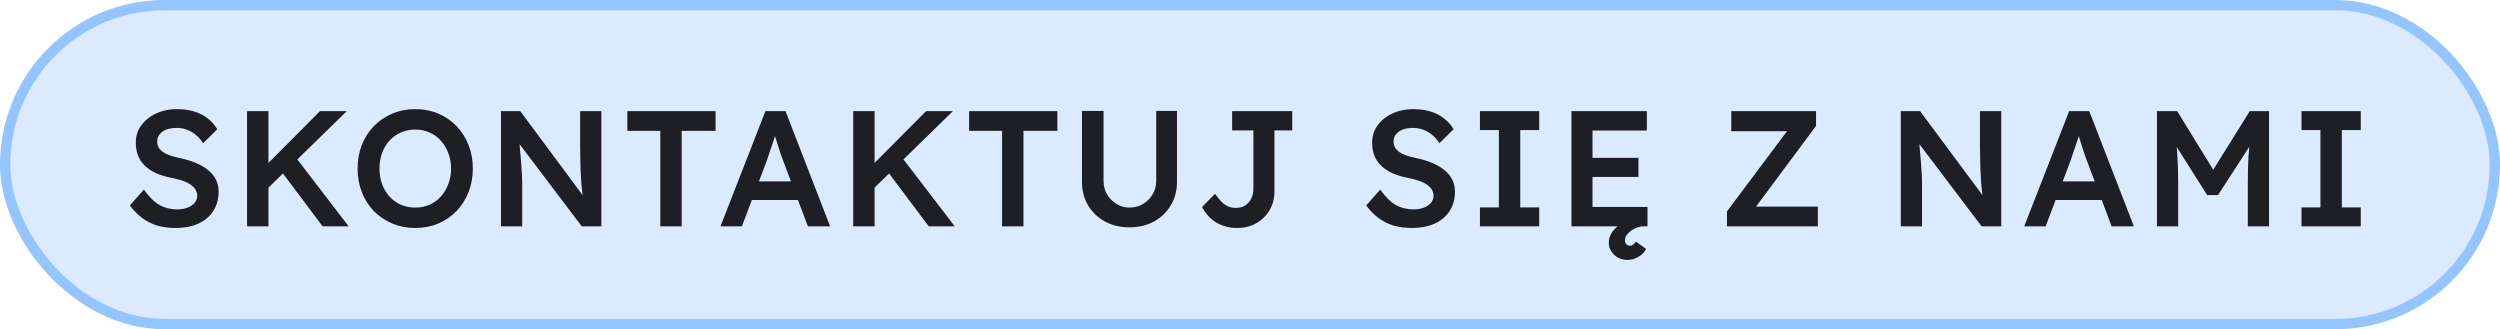
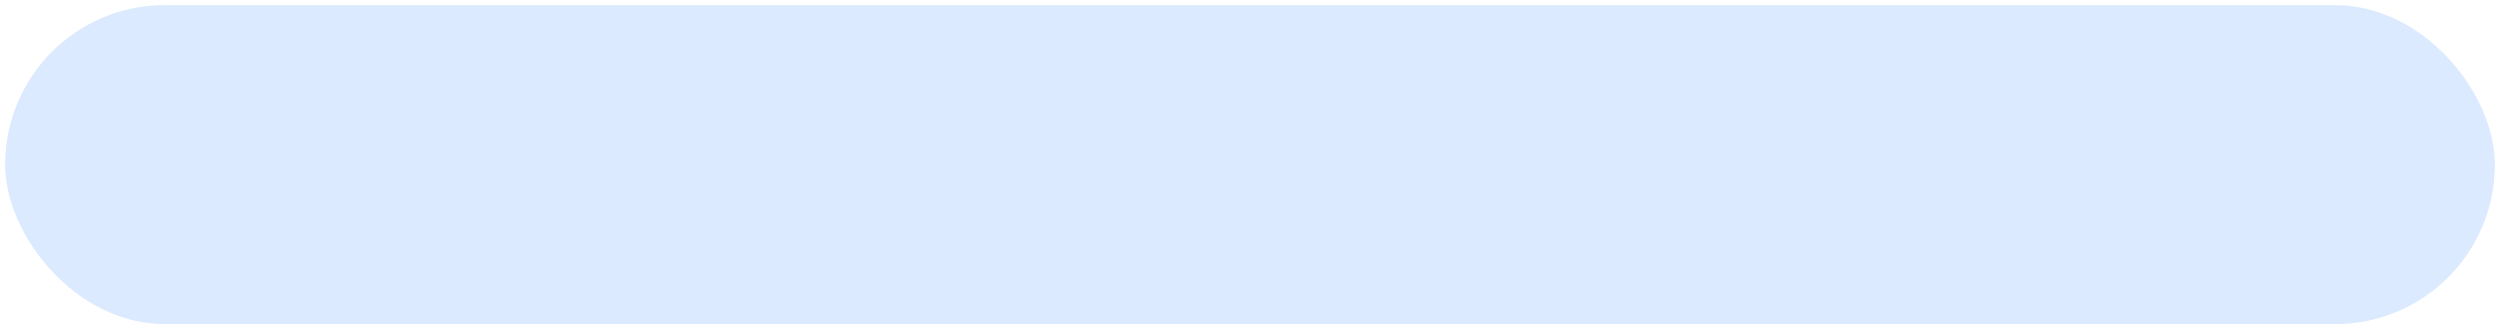
<svg xmlns="http://www.w3.org/2000/svg" width="243" height="32" viewBox="0 0 243 32" fill="none">
  <rect x="0.5" y="0.5" width="242" height="31" rx="15.5" fill="#DBEAFE" />
-   <rect x="0.5" y="0.5" width="242" height="31" rx="15.5" stroke="#94C5FC" />
-   <path d="M17.056 22.16C16.405 22.16 15.808 22.08 15.264 21.92C14.72 21.749 14.229 21.499 13.792 21.168C13.355 20.837 12.965 20.437 12.624 19.968L13.984 18.432C14.507 19.157 15.019 19.659 15.52 19.936C16.021 20.213 16.587 20.352 17.216 20.352C17.579 20.352 17.909 20.299 18.208 20.192C18.507 20.075 18.741 19.92 18.912 19.728C19.083 19.525 19.168 19.296 19.168 19.04C19.168 18.859 19.131 18.693 19.056 18.544C18.992 18.384 18.891 18.245 18.752 18.128C18.613 18 18.443 17.883 18.24 17.776C18.037 17.669 17.808 17.579 17.552 17.504C17.296 17.429 17.013 17.36 16.704 17.296C16.117 17.179 15.605 17.024 15.168 16.832C14.731 16.629 14.363 16.384 14.064 16.096C13.765 15.797 13.547 15.467 13.408 15.104C13.269 14.731 13.2 14.309 13.2 13.84C13.2 13.371 13.301 12.939 13.504 12.544C13.717 12.149 14.005 11.808 14.368 11.52C14.731 11.232 15.152 11.008 15.632 10.848C16.112 10.688 16.629 10.608 17.184 10.608C17.813 10.608 18.373 10.683 18.864 10.832C19.365 10.981 19.803 11.205 20.176 11.504C20.56 11.792 20.875 12.144 21.12 12.56L19.744 13.92C19.531 13.589 19.291 13.317 19.024 13.104C18.757 12.88 18.469 12.715 18.16 12.608C17.851 12.491 17.525 12.432 17.184 12.432C16.8 12.432 16.464 12.485 16.176 12.592C15.899 12.699 15.68 12.853 15.52 13.056C15.36 13.248 15.28 13.483 15.28 13.76C15.28 13.973 15.328 14.165 15.424 14.336C15.52 14.496 15.653 14.64 15.824 14.768C16.005 14.896 16.235 15.008 16.512 15.104C16.789 15.2 17.104 15.285 17.456 15.36C18.043 15.477 18.571 15.637 19.04 15.84C19.509 16.032 19.909 16.267 20.24 16.544C20.571 16.811 20.821 17.12 20.992 17.472C21.163 17.813 21.248 18.197 21.248 18.624C21.248 19.36 21.072 19.995 20.72 20.528C20.379 21.051 19.893 21.456 19.264 21.744C18.635 22.021 17.899 22.16 17.056 22.16ZM25.663 18.656L25.343 16.592L31.103 10.8H33.711L25.663 18.656ZM24.015 22V10.8H26.095V22H24.015ZM31.359 22L27.119 16.352L28.591 15.088L33.887 22H31.359ZM40.358 22.16C39.559 22.16 38.817 22.016 38.135 21.728C37.452 21.44 36.855 21.04 36.343 20.528C35.841 20.005 35.452 19.392 35.175 18.688C34.897 17.984 34.758 17.216 34.758 16.384C34.758 15.552 34.897 14.784 35.175 14.08C35.452 13.376 35.841 12.768 36.343 12.256C36.855 11.733 37.452 11.328 38.135 11.04C38.817 10.752 39.559 10.608 40.358 10.608C41.169 10.608 41.916 10.752 42.599 11.04C43.281 11.328 43.873 11.733 44.374 12.256C44.876 12.779 45.265 13.392 45.542 14.096C45.82 14.789 45.959 15.552 45.959 16.384C45.959 17.205 45.82 17.968 45.542 18.672C45.265 19.376 44.876 19.989 44.374 20.512C43.873 21.035 43.281 21.44 42.599 21.728C41.916 22.016 41.169 22.16 40.358 22.16ZM40.358 20.176C40.87 20.176 41.334 20.085 41.751 19.904C42.177 19.712 42.545 19.445 42.855 19.104C43.164 18.752 43.404 18.347 43.575 17.888C43.756 17.429 43.846 16.928 43.846 16.384C43.846 15.84 43.756 15.339 43.575 14.88C43.404 14.421 43.164 14.021 42.855 13.68C42.545 13.328 42.177 13.061 41.751 12.88C41.334 12.688 40.87 12.592 40.358 12.592C39.857 12.592 39.393 12.688 38.967 12.88C38.54 13.061 38.172 13.323 37.862 13.664C37.553 14.005 37.313 14.405 37.142 14.864C36.972 15.323 36.886 15.829 36.886 16.384C36.886 16.928 36.972 17.435 37.142 17.904C37.313 18.363 37.553 18.763 37.862 19.104C38.172 19.445 38.54 19.712 38.967 19.904C39.393 20.085 39.857 20.176 40.358 20.176ZM48.694 22V10.8H50.566L57.062 19.552L56.71 19.616C56.667 19.317 56.63 19.013 56.598 18.704C56.566 18.384 56.534 18.053 56.502 17.712C56.481 17.371 56.459 17.013 56.438 16.64C56.427 16.267 56.417 15.877 56.406 15.472C56.395 15.056 56.39 14.619 56.39 14.16V10.8H58.454V22H56.55L50.022 13.376L50.438 13.264C50.491 13.861 50.534 14.373 50.566 14.8C50.609 15.216 50.641 15.579 50.662 15.888C50.683 16.187 50.699 16.437 50.71 16.64C50.731 16.843 50.742 17.029 50.742 17.2C50.753 17.36 50.758 17.515 50.758 17.664V22H48.694ZM64.18 22V12.72H60.98V10.8H69.556V12.72H66.26V22H64.18ZM70.031 22L74.399 10.8H76.351L80.687 22H78.527L76.127 15.632C76.074 15.504 75.999 15.301 75.903 15.024C75.818 14.747 75.722 14.448 75.615 14.128C75.508 13.797 75.412 13.493 75.327 13.216C75.242 12.928 75.178 12.72 75.135 12.592L75.535 12.576C75.471 12.789 75.396 13.029 75.311 13.296C75.226 13.563 75.135 13.84 75.039 14.128C74.943 14.416 74.847 14.693 74.751 14.96C74.666 15.227 74.586 15.467 74.511 15.68L72.111 22H70.031ZM72.015 19.44L72.735 17.632H77.839L78.607 19.44H72.015ZM84.579 18.656L84.259 16.592L90.019 10.8H92.627L84.579 18.656ZM82.931 22V10.8H85.011V22H82.931ZM90.275 22L86.035 16.352L87.507 15.088L92.803 22H90.275ZM97.401 22V12.72H94.201V10.8H102.777V12.72H99.481V22H97.401ZM109.777 22.096C108.892 22.096 108.102 21.909 107.409 21.536C106.716 21.152 106.166 20.629 105.761 19.968C105.366 19.296 105.169 18.539 105.169 17.696V10.784H107.265V17.552C107.265 18.053 107.377 18.501 107.601 18.896C107.836 19.28 108.145 19.589 108.529 19.824C108.913 20.059 109.329 20.176 109.777 20.176C110.268 20.176 110.71 20.059 111.105 19.824C111.5 19.589 111.809 19.28 112.033 18.896C112.268 18.501 112.385 18.053 112.385 17.552V10.784H114.401V17.696C114.401 18.539 114.198 19.296 113.793 19.968C113.398 20.629 112.854 21.152 112.161 21.536C111.468 21.909 110.673 22.096 109.777 22.096ZM120.229 22.16C119.845 22.16 119.483 22.112 119.141 22.016C118.8 21.92 118.485 21.787 118.197 21.616C117.909 21.435 117.653 21.221 117.429 20.976C117.205 20.72 117.008 20.437 116.837 20.128L118.101 18.832C118.293 19.109 118.475 19.339 118.645 19.52C118.816 19.701 118.976 19.84 119.125 19.936C119.285 20.032 119.445 20.101 119.605 20.144C119.776 20.187 119.947 20.208 120.117 20.208C120.459 20.208 120.757 20.133 121.013 19.984C121.269 19.824 121.467 19.605 121.605 19.328C121.755 19.051 121.829 18.736 121.829 18.384V12.672H119.765V10.8H125.605V12.672H123.877V18.592C123.877 19.115 123.787 19.595 123.605 20.032C123.424 20.459 123.168 20.832 122.837 21.152C122.517 21.472 122.133 21.723 121.685 21.904C121.248 22.075 120.763 22.16 120.229 22.16ZM137.227 22.16C136.576 22.16 135.979 22.08 135.435 21.92C134.891 21.749 134.4 21.499 133.963 21.168C133.525 20.837 133.136 20.437 132.795 19.968L134.155 18.432C134.677 19.157 135.189 19.659 135.691 19.936C136.192 20.213 136.757 20.352 137.387 20.352C137.749 20.352 138.08 20.299 138.379 20.192C138.677 20.075 138.912 19.92 139.083 19.728C139.253 19.525 139.339 19.296 139.339 19.04C139.339 18.859 139.301 18.693 139.227 18.544C139.163 18.384 139.061 18.245 138.923 18.128C138.784 18 138.613 17.883 138.411 17.776C138.208 17.669 137.979 17.579 137.723 17.504C137.467 17.429 137.184 17.36 136.875 17.296C136.288 17.179 135.776 17.024 135.339 16.832C134.901 16.629 134.533 16.384 134.235 16.096C133.936 15.797 133.717 15.467 133.579 15.104C133.44 14.731 133.371 14.309 133.371 13.84C133.371 13.371 133.472 12.939 133.675 12.544C133.888 12.149 134.176 11.808 134.539 11.52C134.901 11.232 135.323 11.008 135.803 10.848C136.283 10.688 136.8 10.608 137.355 10.608C137.984 10.608 138.544 10.683 139.035 10.832C139.536 10.981 139.973 11.205 140.347 11.504C140.731 11.792 141.045 12.144 141.291 12.56L139.915 13.92C139.701 13.589 139.461 13.317 139.195 13.104C138.928 12.88 138.64 12.715 138.331 12.608C138.021 12.491 137.696 12.432 137.355 12.432C136.971 12.432 136.635 12.485 136.347 12.592C136.069 12.699 135.851 12.853 135.691 13.056C135.531 13.248 135.451 13.483 135.451 13.76C135.451 13.973 135.499 14.165 135.595 14.336C135.691 14.496 135.824 14.64 135.995 14.768C136.176 14.896 136.405 15.008 136.683 15.104C136.96 15.2 137.275 15.285 137.627 15.36C138.213 15.477 138.741 15.637 139.211 15.84C139.68 16.032 140.08 16.267 140.411 16.544C140.741 16.811 140.992 17.12 141.163 17.472C141.333 17.813 141.419 18.197 141.419 18.624C141.419 19.36 141.243 19.995 140.891 20.528C140.549 21.051 140.064 21.456 139.435 21.744C138.805 22.021 138.069 22.16 137.227 22.16ZM143.85 22V20.16H145.69V12.64H143.85V10.8H149.61V12.64H147.77V20.16H149.61V22H143.85ZM152.744 22V10.8H160.072V12.688H154.792V20.112H160.136V22H152.744ZM153.704 17.2V15.344H159.256V17.2H153.704ZM158.184 25.264C157.853 25.264 157.549 25.189 157.272 25.04C157.005 24.891 156.787 24.688 156.616 24.432C156.456 24.187 156.376 23.909 156.376 23.6C156.376 23.323 156.435 23.061 156.552 22.816C156.669 22.581 156.84 22.357 157.064 22.144C157.288 21.941 157.555 21.76 157.864 21.6C158.173 21.44 158.525 21.301 158.92 21.184L159.576 22C159.288 22.053 159.016 22.149 158.76 22.288C158.504 22.437 158.301 22.603 158.152 22.784C158.013 22.965 157.944 23.152 157.944 23.344C157.944 23.504 157.987 23.632 158.072 23.728C158.168 23.835 158.296 23.888 158.456 23.888C158.563 23.888 158.659 23.851 158.744 23.776C158.84 23.712 158.931 23.616 159.016 23.488L159.992 24.192C159.864 24.491 159.629 24.741 159.288 24.944C158.957 25.157 158.589 25.264 158.184 25.264ZM167.863 22V20.544L174.119 12.192L174.615 12.752H168.279V10.8H176.519V12.24L170.295 20.608L169.783 20.08H176.695V22H167.863ZM184.758 22V10.8H186.63L193.126 19.552L192.774 19.616C192.731 19.317 192.694 19.013 192.662 18.704C192.63 18.384 192.598 18.053 192.566 17.712C192.544 17.371 192.523 17.013 192.502 16.64C192.491 16.267 192.48 15.877 192.47 15.472C192.459 15.056 192.454 14.619 192.454 14.16V10.8H194.518V22H192.614L186.086 13.376L186.502 13.264C186.555 13.861 186.598 14.373 186.63 14.8C186.672 15.216 186.704 15.579 186.726 15.888C186.747 16.187 186.763 16.437 186.774 16.64C186.795 16.843 186.806 17.029 186.806 17.2C186.816 17.36 186.822 17.515 186.822 17.664V22H184.758ZM196.755 22L201.123 10.8H203.075L207.411 22H205.251L202.851 15.632C202.798 15.504 202.723 15.301 202.627 15.024C202.542 14.747 202.446 14.448 202.339 14.128C202.233 13.797 202.137 13.493 202.051 13.216C201.966 12.928 201.902 12.72 201.859 12.592L202.259 12.576C202.195 12.789 202.121 13.029 202.035 13.296C201.95 13.563 201.859 13.84 201.763 14.128C201.667 14.416 201.571 14.693 201.475 14.96C201.39 15.227 201.31 15.467 201.235 15.68L198.835 22H196.755ZM198.739 19.44L199.459 17.632H204.563L205.331 19.44H198.739ZM209.655 22V10.8H211.623L215.703 17.44L214.551 17.424L218.679 10.8H220.551V22H218.487V17.792C218.487 16.832 218.509 15.968 218.551 15.2C218.605 14.432 218.69 13.669 218.807 12.912L219.063 13.6L215.591 18.96H214.535L211.175 13.648L211.399 12.912C211.517 13.627 211.597 14.363 211.639 15.12C211.693 15.867 211.719 16.757 211.719 17.792V22H209.655ZM223.706 22V20.16H225.546V12.64H223.706V10.8H229.466V12.64H227.626V20.16H229.466V22H223.706Z" fill="#1E1F25" />
</svg>